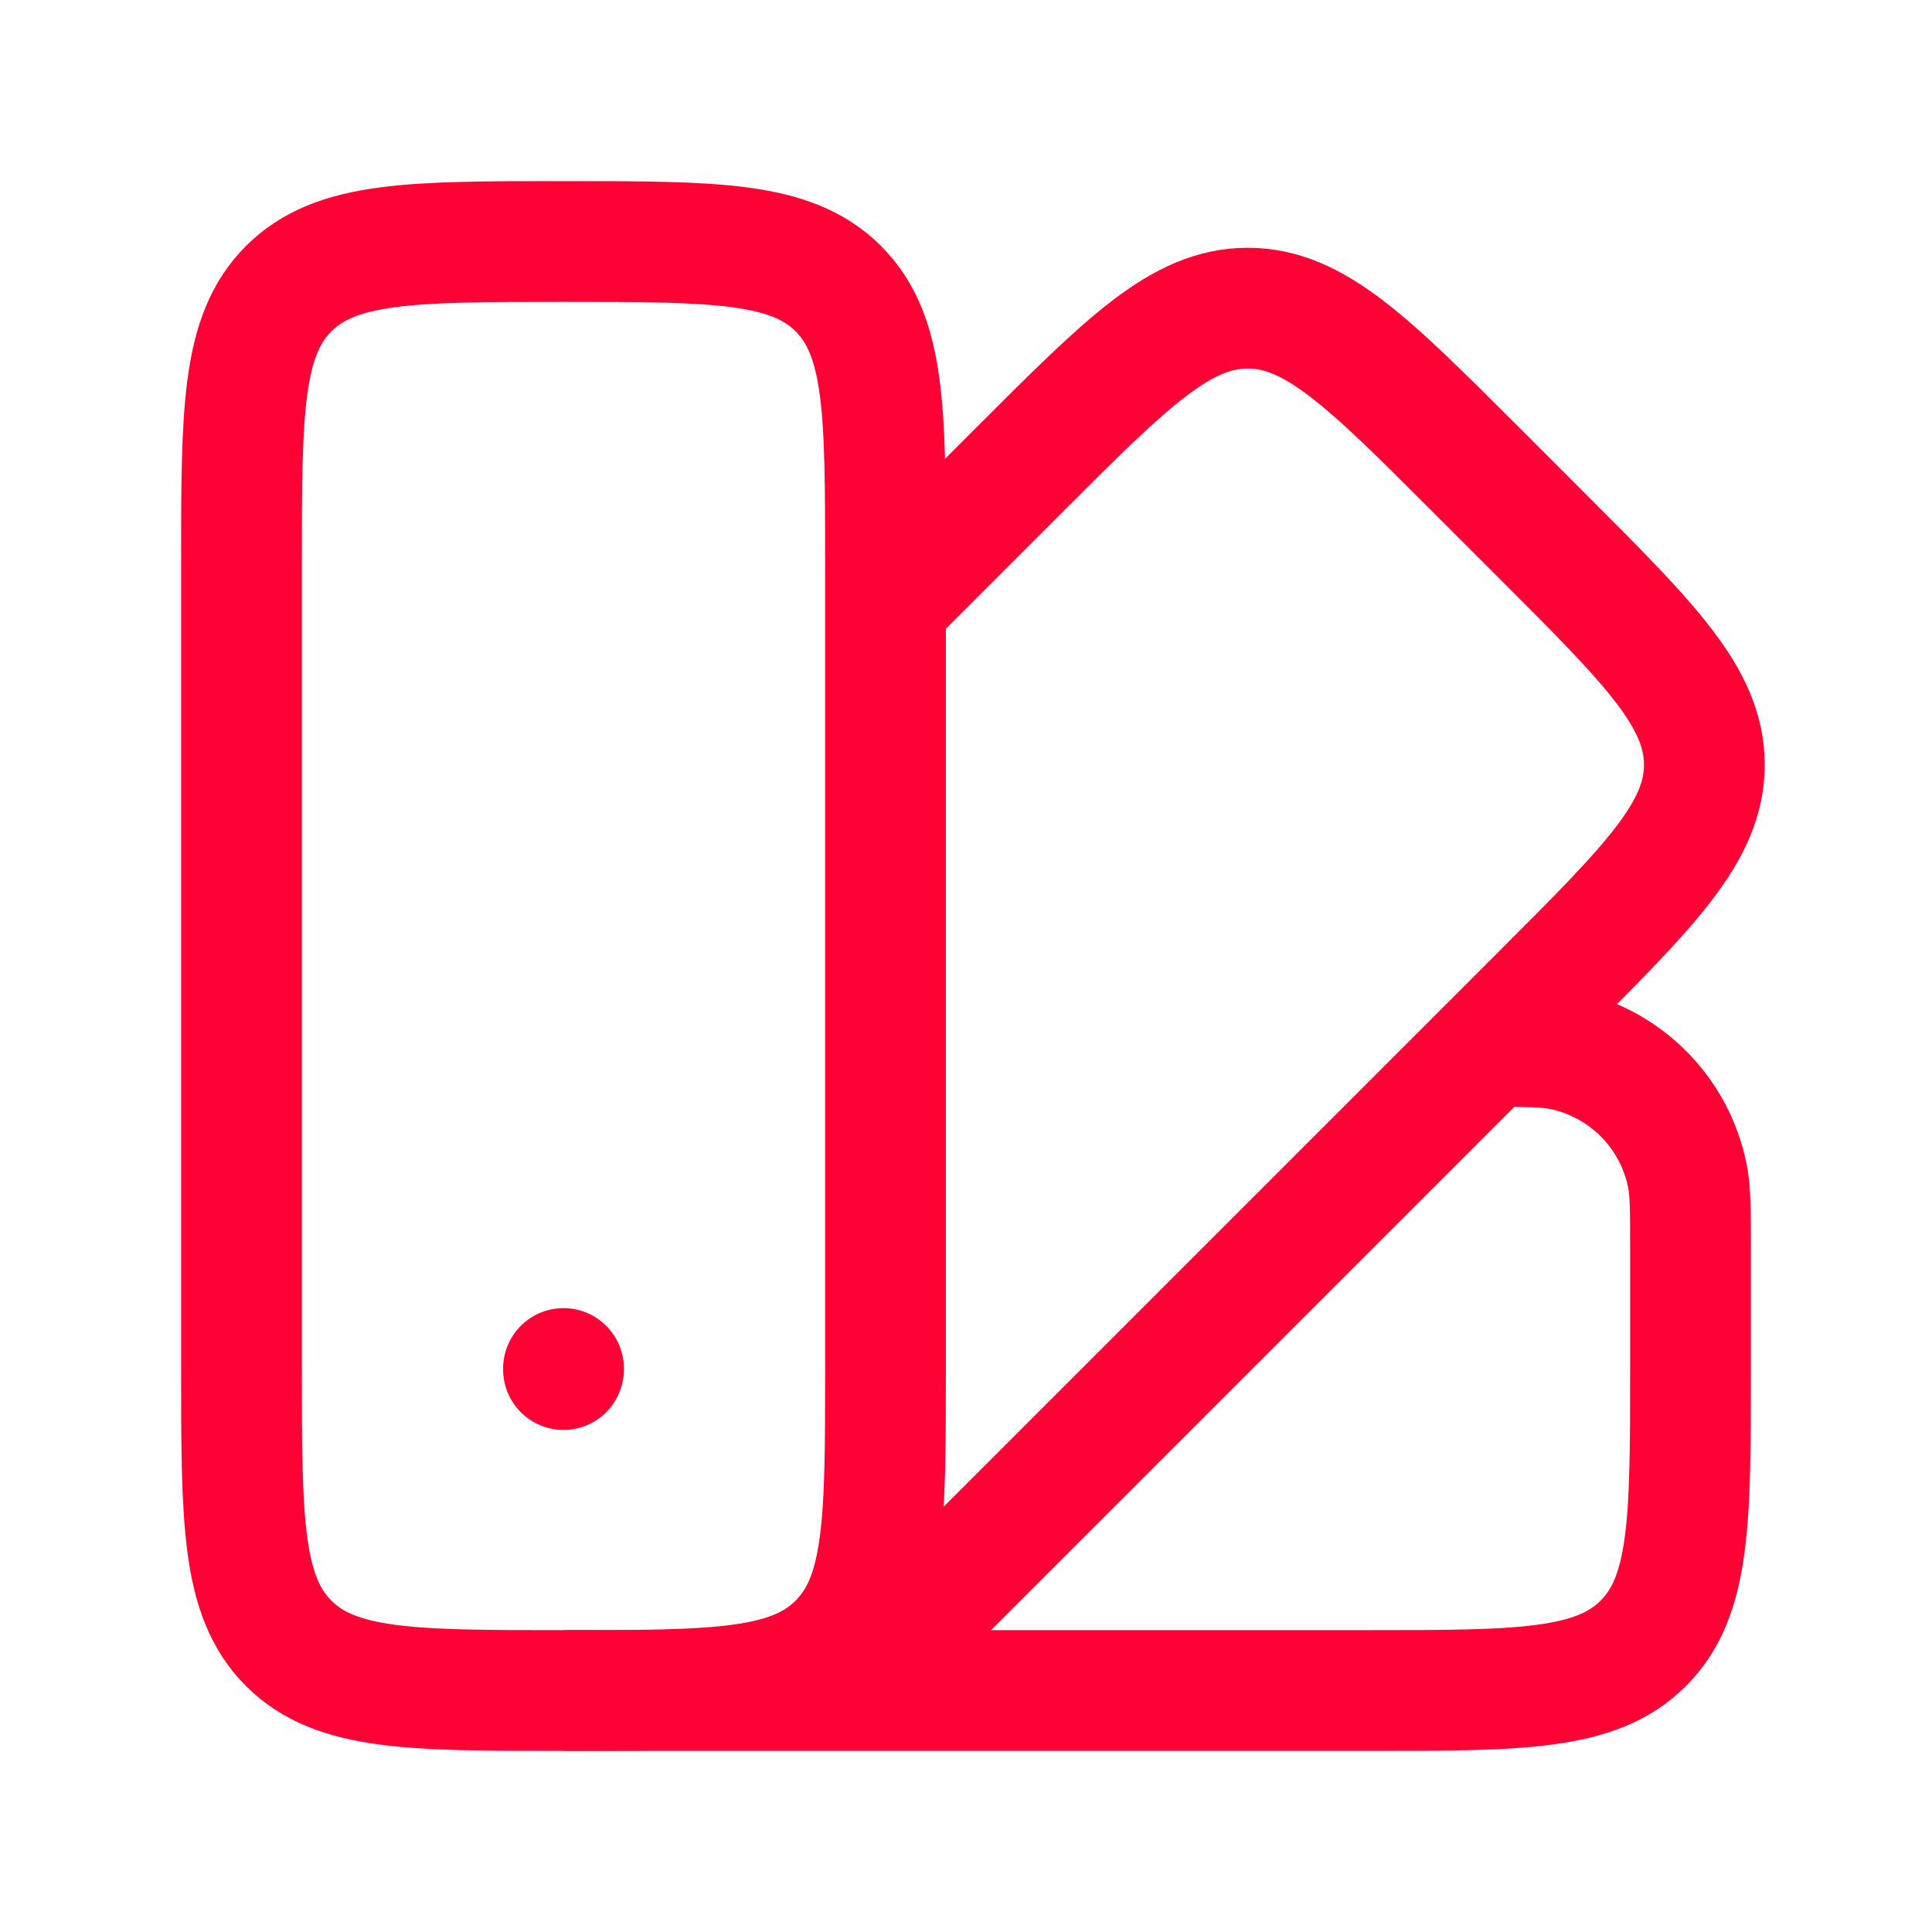
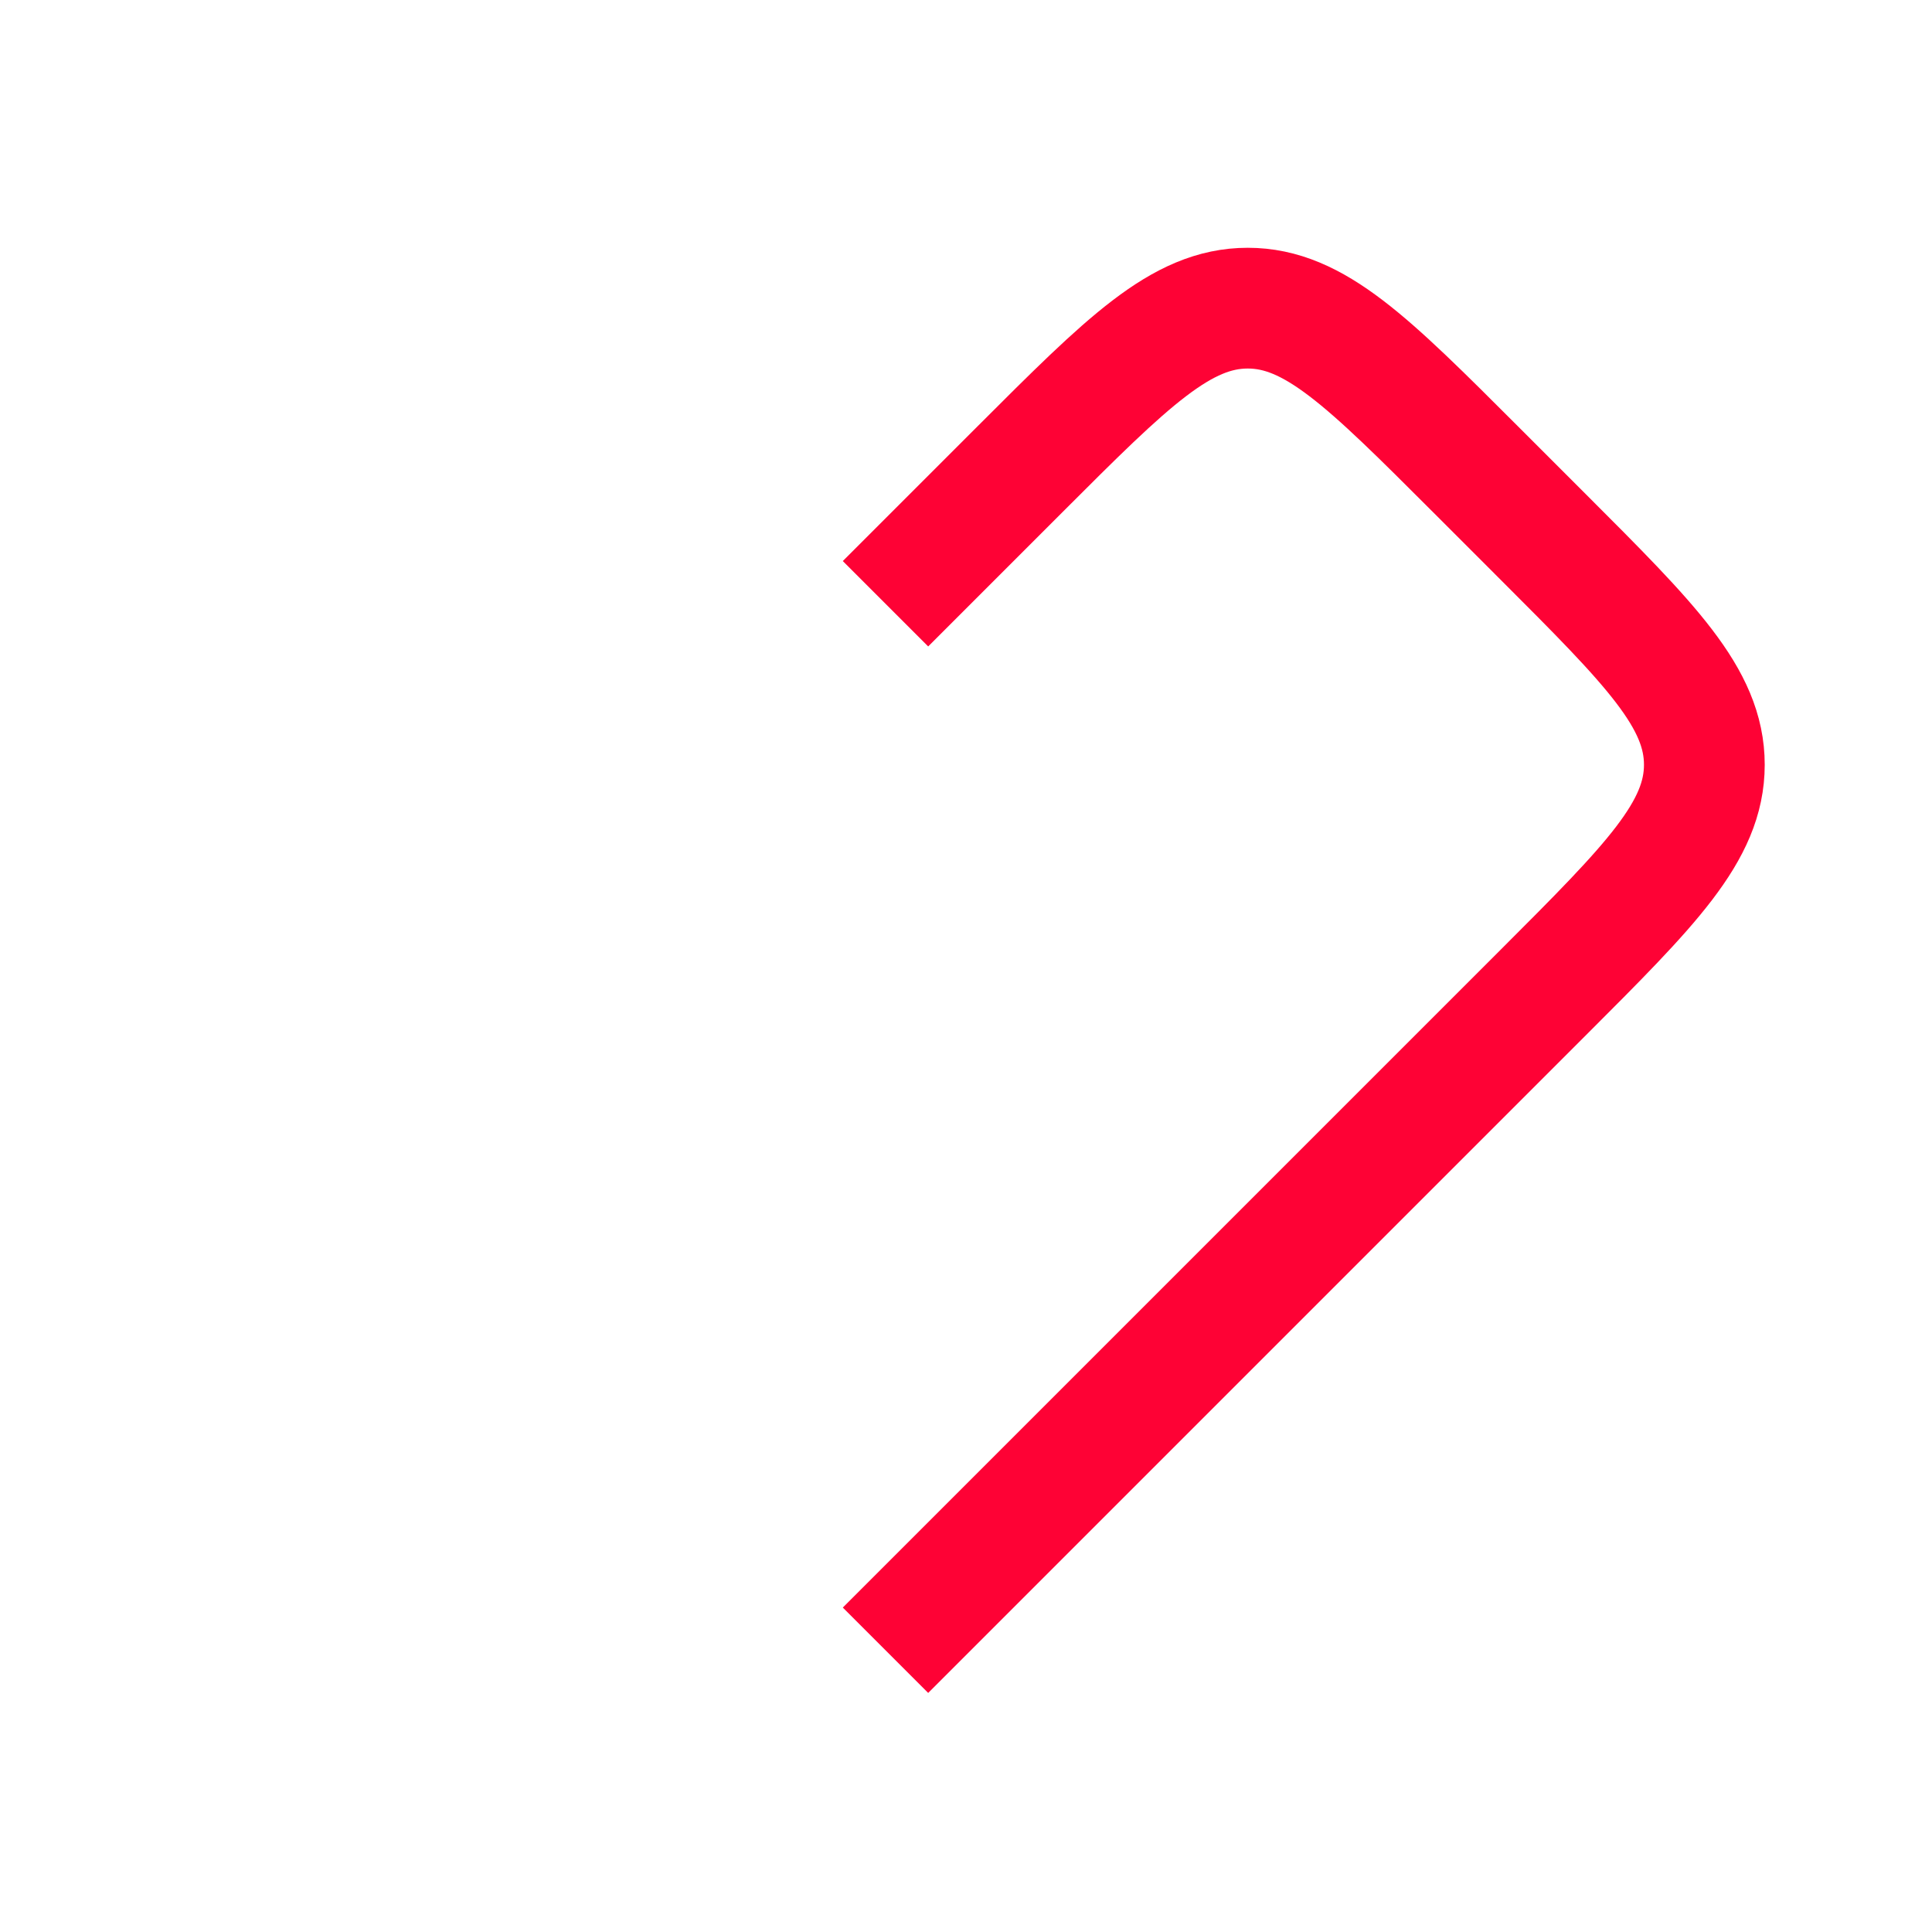
<svg xmlns="http://www.w3.org/2000/svg" width="24" height="24" viewBox="0 0 24 24" fill="none">
-   <path d="M3 7C3 5.114 3 4.172 3.586 3.586C4.172 3 5.114 3 7 3C8.886 3 9.828 3 10.414 3.586C11 4.172 11 5.114 11 7V12V17C11 18.886 11 19.828 10.414 20.414C9.828 21 8.886 21 7 21C5.114 21 4.172 21 3.586 20.414C3 19.828 3 18.886 3 17V12V7Z" stroke="#FE0235" stroke-width="1.5" stroke-linejoin="round" />
  <path d="M11 7.5L12.672 5.828C14.005 4.495 14.672 3.828 15.5 3.828C16.328 3.828 16.995 4.495 18.328 5.828L19.172 6.672C20.505 8.005 21.172 8.672 21.172 9.5C21.172 10.328 20.505 10.995 19.172 12.328L11 20.5" stroke="#FE0235" stroke-width="1.5" stroke-linejoin="round" />
-   <path d="M7 21H17C18.886 21 19.828 21 20.414 20.414C21 19.828 21 18.886 21 17V15.5C21 15.035 21 14.803 20.962 14.61C20.804 13.816 20.184 13.196 19.39 13.038C19.197 13 18.965 13 18.5 13" stroke="#FE0235" stroke-width="1.5" stroke-linejoin="round" />
-   <path d="M7 17.013V17" stroke="#FE0235" stroke-width="1.5" stroke-linecap="round" stroke-linejoin="round" />
</svg>